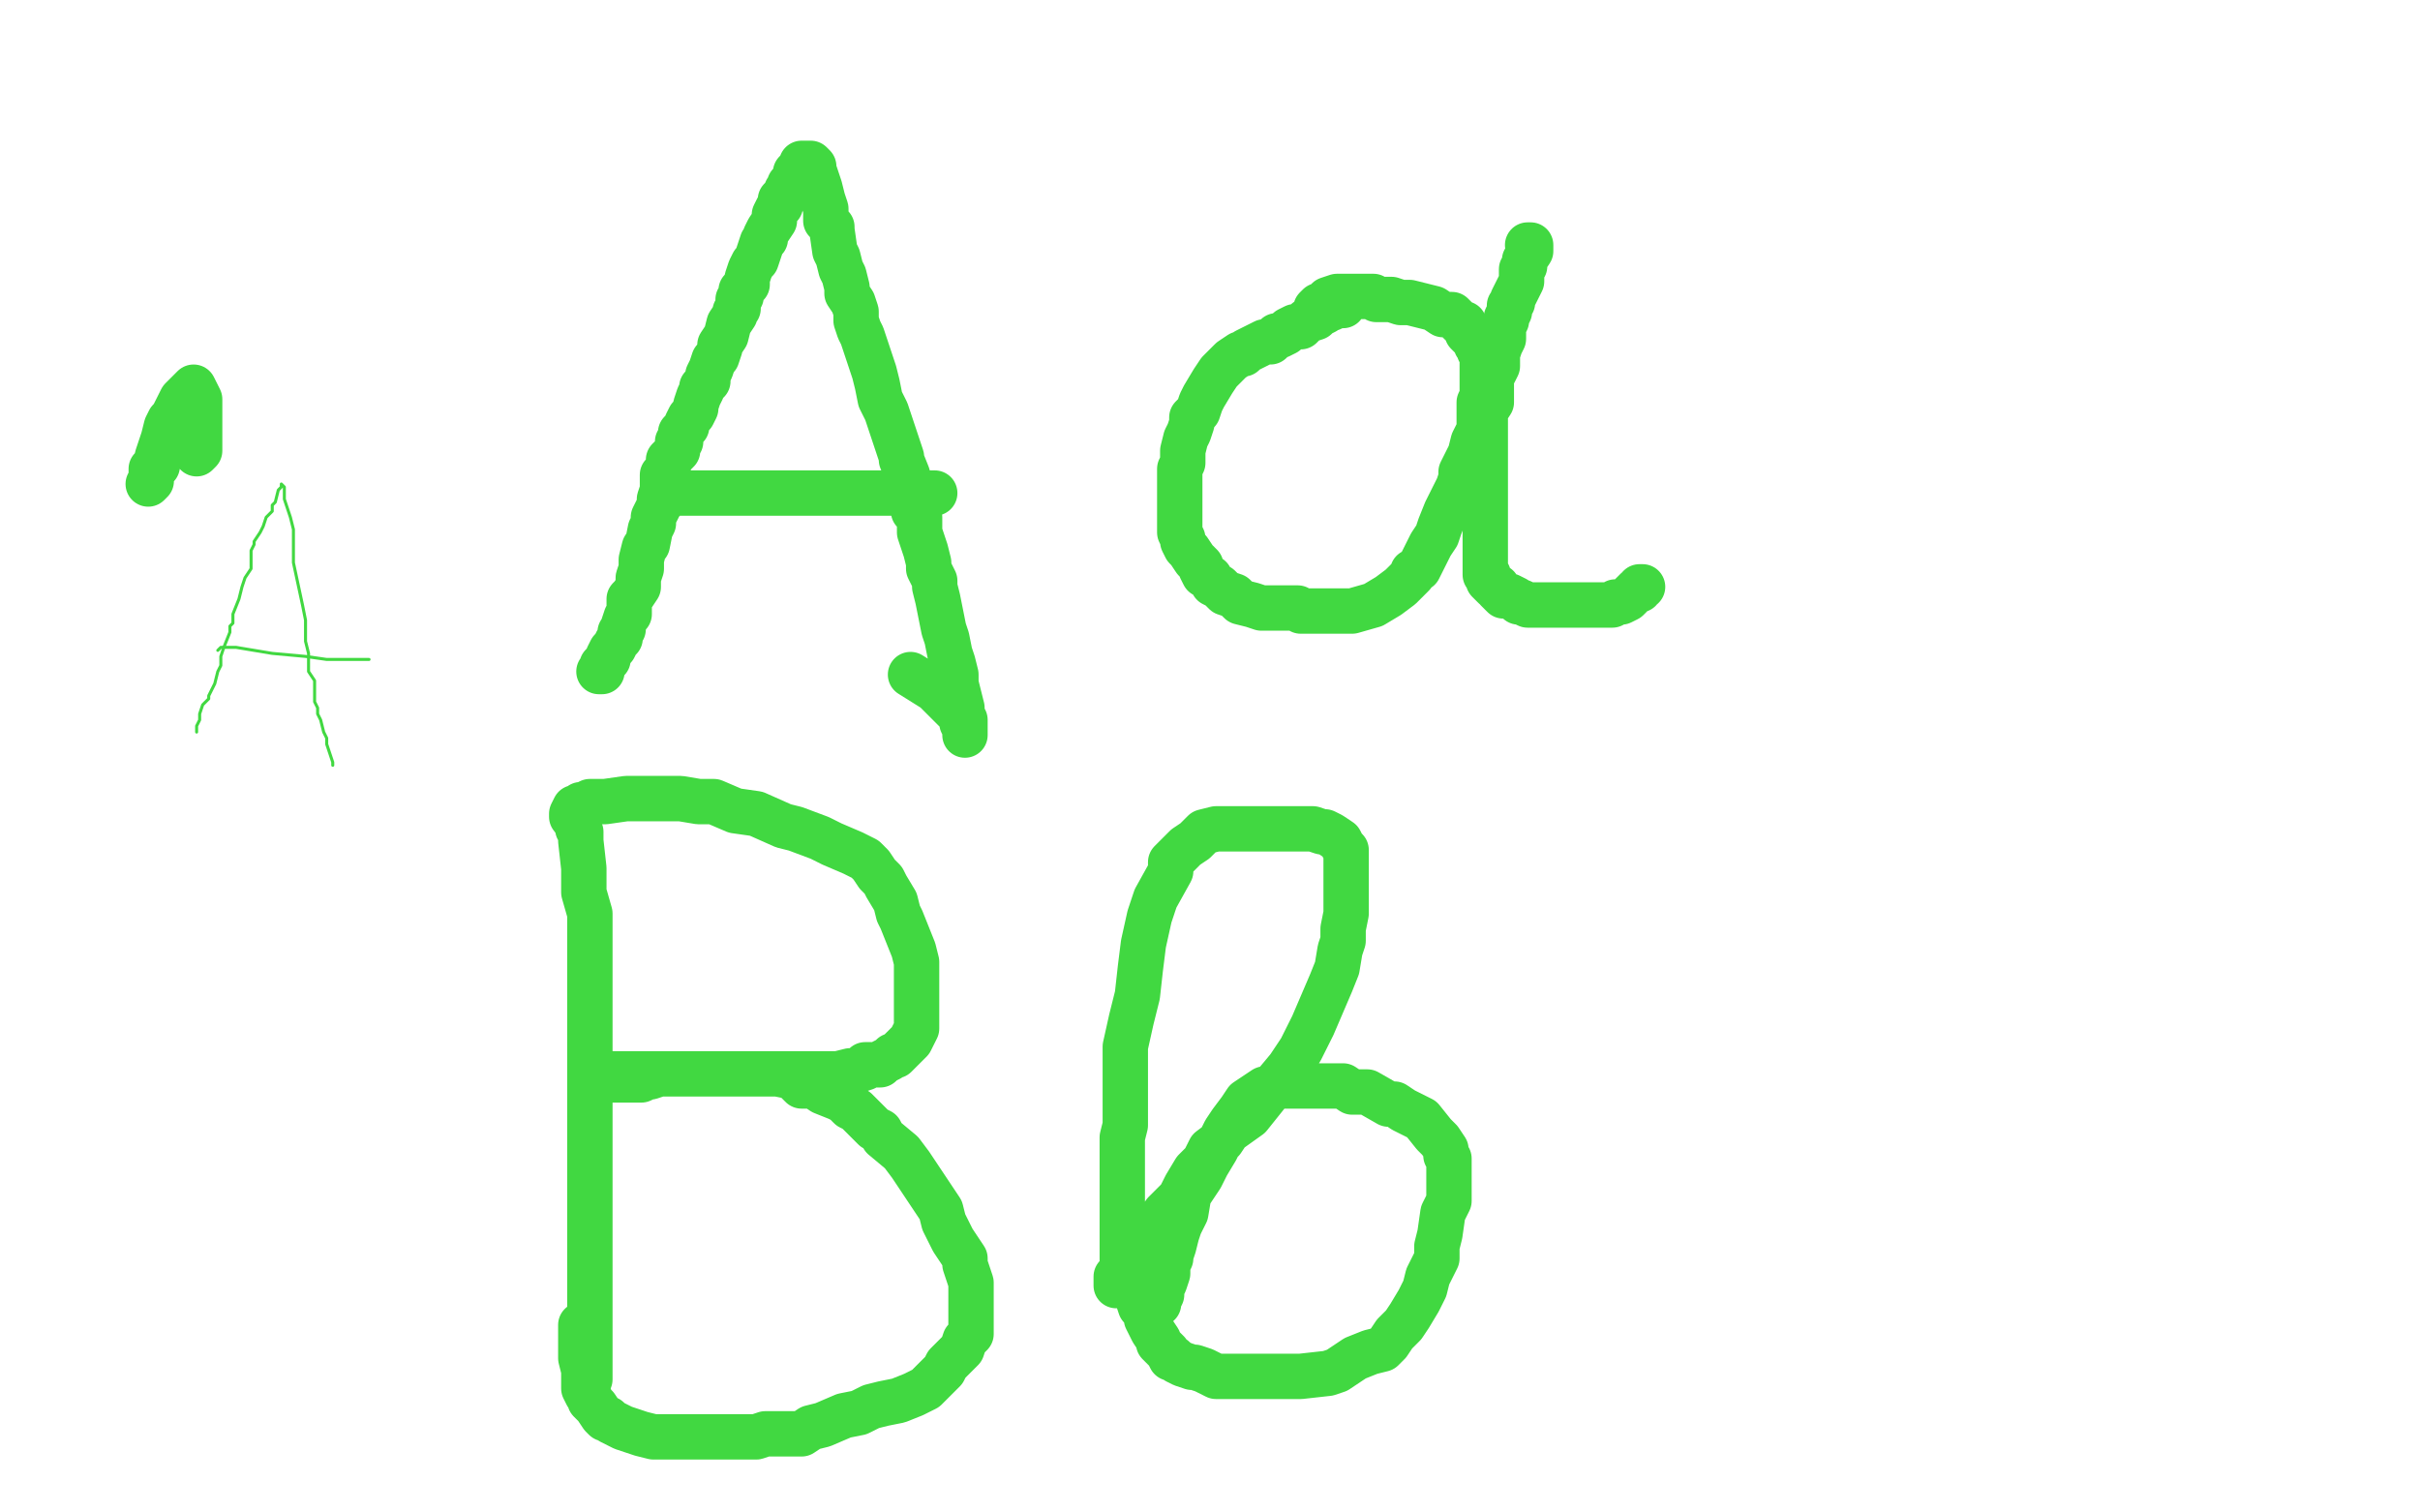
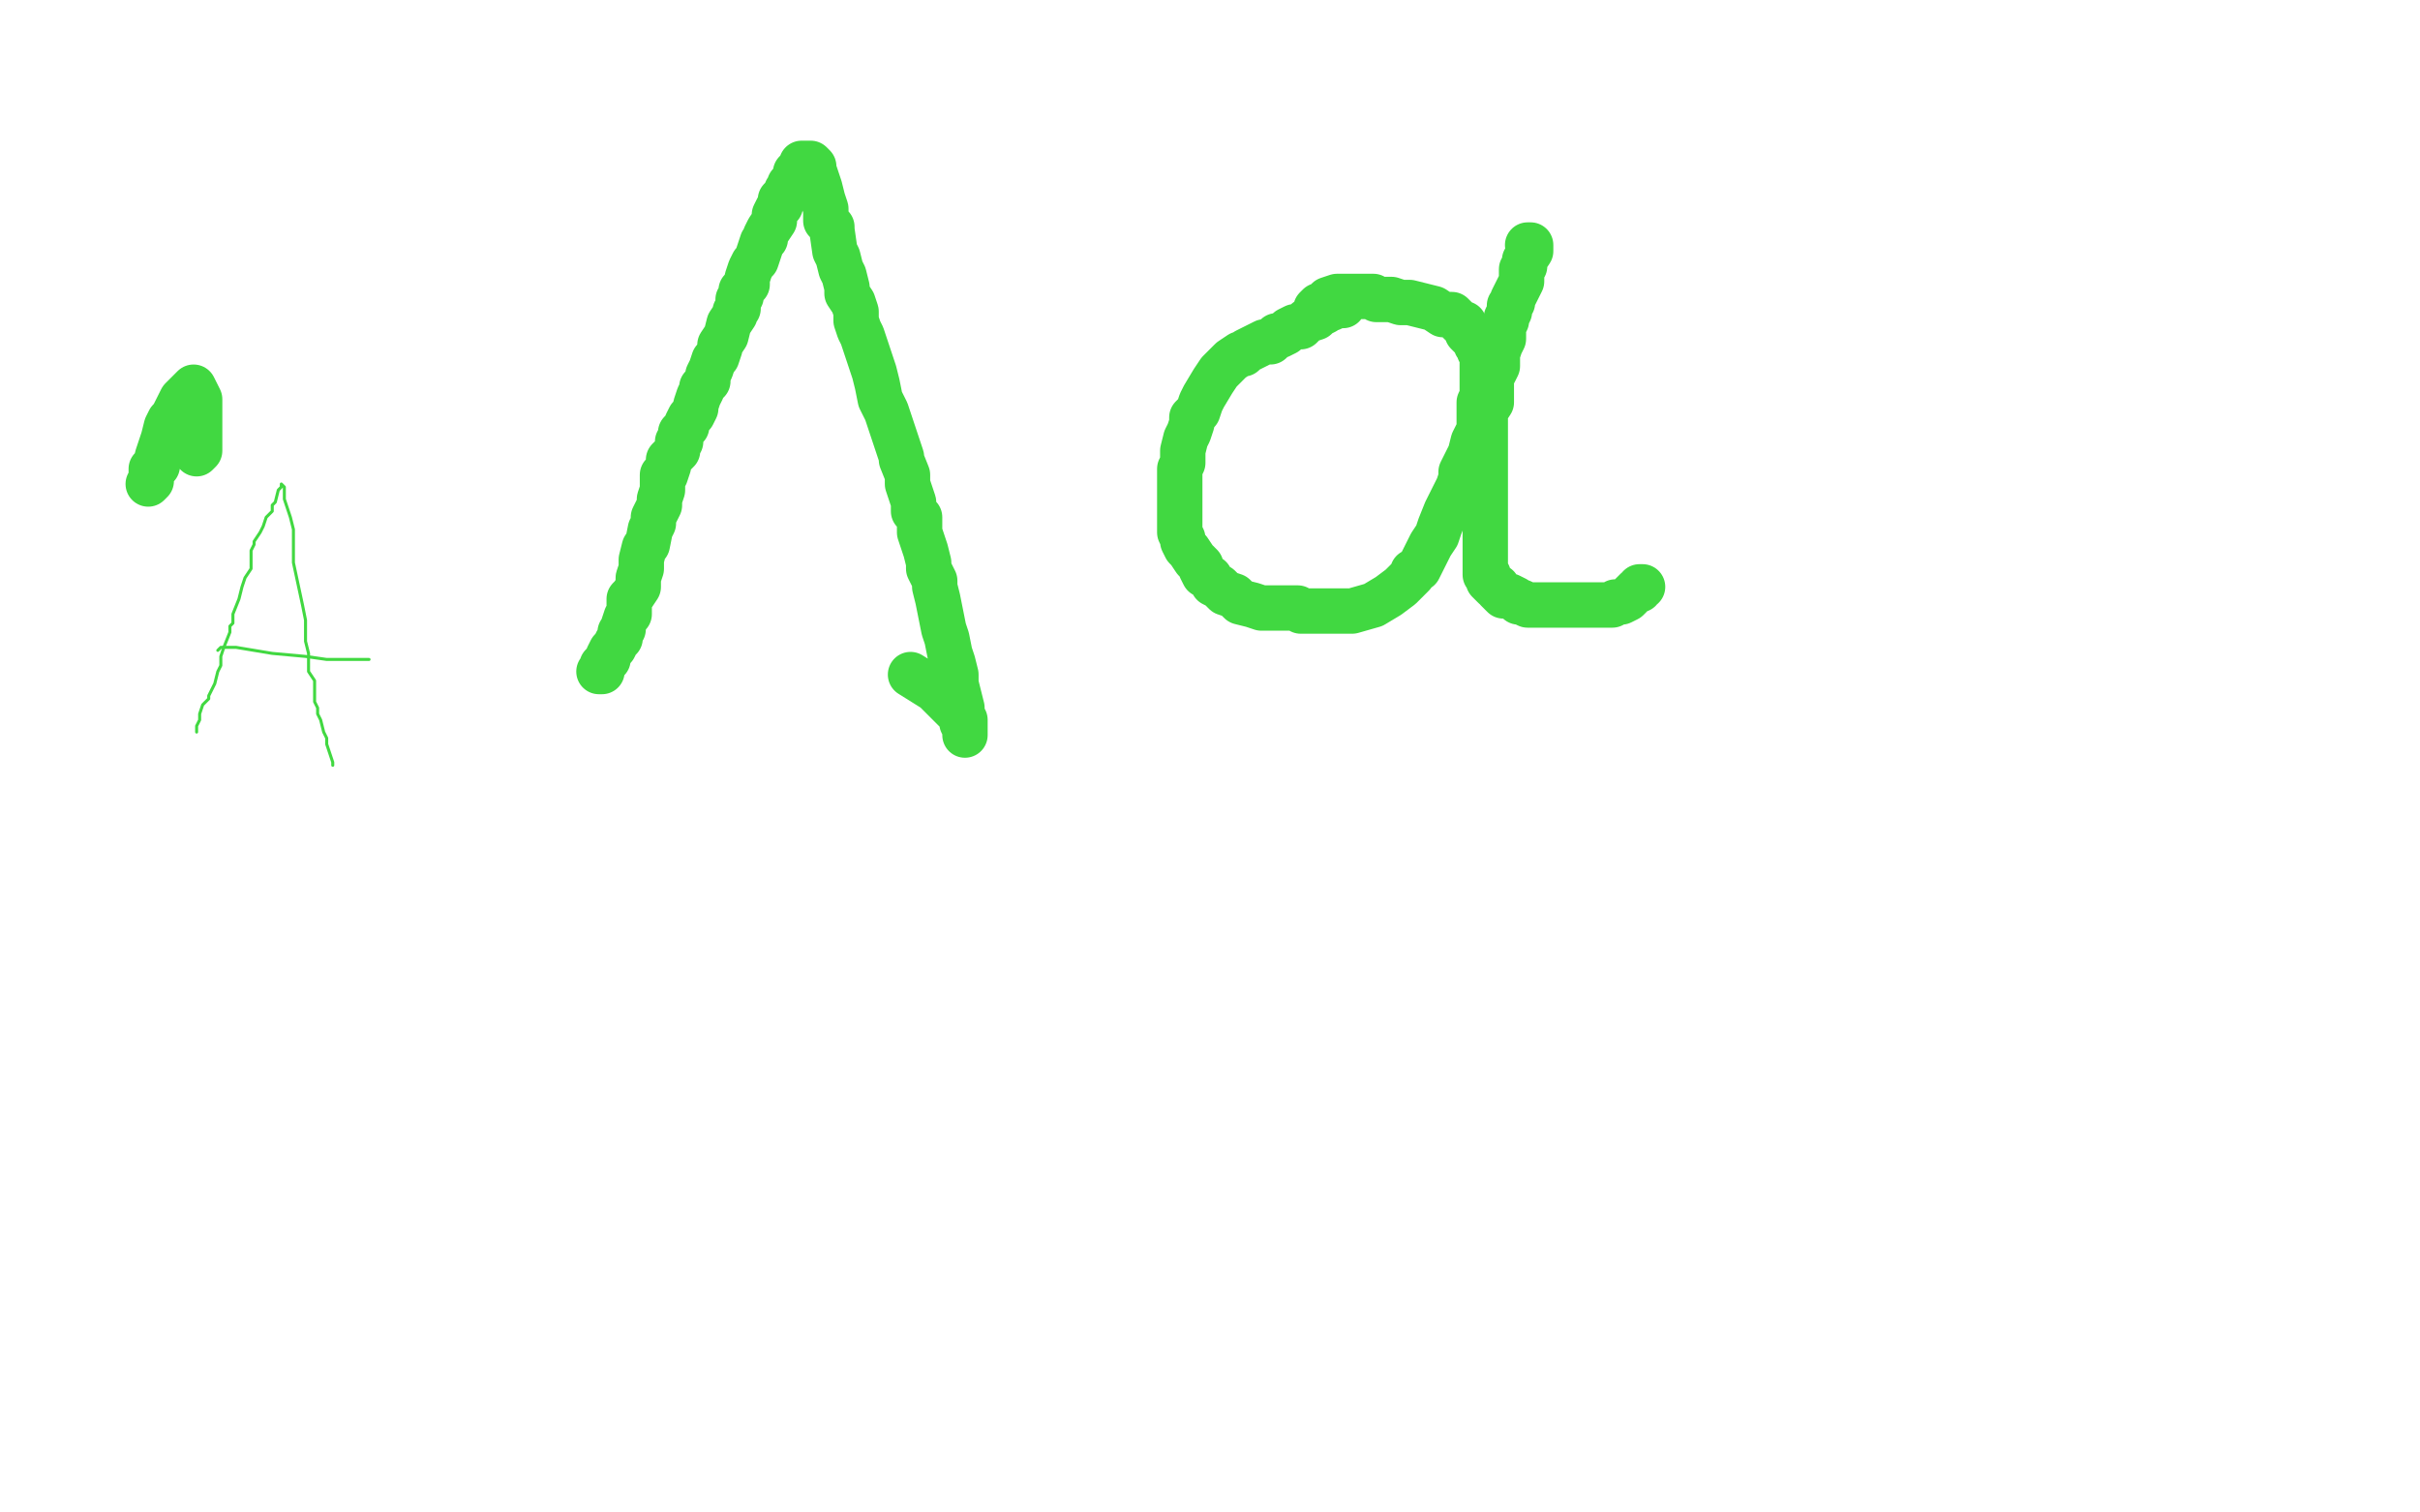
<svg xmlns="http://www.w3.org/2000/svg" width="800" height="500" version="1.1" style="stroke-antialiasing: false">
  <desc>This SVG has been created on https://colorillo.com/</desc>
-   <rect x="0" y="0" width="800" height="500" style="fill: rgb(255,255,255); stroke-width:0" />
  <polyline points="199,222 198,222 198,222 199,221 199,220 201,218 201,217 202,215 203,214 204,212 205,211 205,209 206,208 206,207 207,204 208,203 208,202 208,201 208,199 208,198 209,197 211,194 211,191 212,188 212,185 213,181 214,180 215,175 216,173 216,171 217,169 218,167 218,166 218,165 219,162 219,161 219,159 219,157 220,157 221,154 221,152 224,149 224,147 224,146 225,146 225,144 225,143 227,141 227,140 228,138 229,137 230,135 230,134 231,131 232,129 232,128 234,126 234,124 235,122 236,119 237,118 238,115 238,114 240,111 241,107 243,104 243,103 244,102 244,101 244,99 245,98 245,96 247,94 247,92 248,89 249,87 250,86 251,83 252,80 253,79 253,78 254,76 256,73 256,71 257,69 258,68 258,66 259,65 260,64 260,63 261,63 261,62 261,61 262,60 263,59 263,57 265,55 265,54 266,54 268,54 269,55 269,56 270,59 271,62 272,66 273,69 273,73 275,75 275,76 276,83 277,85 278,89 279,91 280,95 280,97 282,100 283,103 283,106 284,109 285,111 286,114 288,120 289,123 290,127 291,132 293,136 294,139 295,142 296,145 297,148 298,151 298,152 300,157 300,158 300,160 301,163 302,166 302,169 304,171 304,172 304,176 305,179 306,182 307,186 307,188 308,190 309,192 309,194 310,198 311,203 312,208 313,211 314,216 315,219 316,223 316,226 317,230 318,234 318,238 318,239 319,241 319,242 319,243 319,242 319,238 309,228 301,223" style="fill: none; stroke: #41d841; stroke-width: 15; stroke-linejoin: round; stroke-linecap: round; stroke-antialiasing: false; stroke-antialias: 0; opacity: 1.0" />
-   <polyline points="221,164 221,163 221,163 222,163 222,163 223,163 224,163 225,163 226,163 227,163 228,163 229,163 230,163 231,163 233,163 234,163 236,163 238,163 241,163 244,163 245,163 247,163 250,163 254,163 255,163 260,163 261,163 262,163 264,163 267,163 270,163 271,163 275,163 278,163 281,163 283,163 284,163 286,163 287,163 289,163 290,163 291,163 292,163 293,163 294,163 296,163 297,163 298,163 299,163 300,163 301,163 302,163 309,163" style="fill: none; stroke: #41d841; stroke-width: 15; stroke-linejoin: round; stroke-linecap: round; stroke-antialiasing: false; stroke-antialias: 0; opacity: 1.0" />
  <polyline points="444,101 443,101 443,101 442,101 442,101 440,102 440,102 439,102 438,103 436,104 435,105 432,106 430,108 428,108 426,109 425,110 423,111 422,111 420,113 418,113 416,114 414,115 412,116 411,117 410,117 407,119 406,120 404,122 403,123 401,126 398,131 397,133 396,136 394,138 394,140 393,143 392,145 391,149 391,153 390,155 390,157 390,160 390,161 390,163 390,165 390,168 390,170 390,171 390,172 390,174 390,176 391,178 391,179 392,181 393,182 395,185 397,187 397,188 398,190 400,191 401,193 403,194 404,195 405,196 408,197 410,199 414,200 417,201 419,201 423,201 425,201 426,201 429,201 430,202 433,202 436,202 439,202 440,202 446,202 447,202 454,200 459,197 463,194 465,192 467,190 467,189 469,188 471,184 473,180 475,177 476,174 478,169 480,165 482,161 483,158 483,156 486,150 487,146 489,142 489,137 489,133 490,131 490,129 490,126 490,124 490,123 490,121 490,120 490,119 490,117 489,116 489,115 488,114 488,113 487,112 486,111 485,110 485,109 484,107 483,107 482,106 481,105 480,104 478,104 477,104 474,102 470,101 466,100 463,100 460,99 459,99 457,99 456,99 455,99 454,98 453,98 452,98 451,98 450,98 449,98 447,98 446,98 445,98 444,98 443,98 442,98 439,99 437,101 436,101 435,102" style="fill: none; stroke: #41d841; stroke-width: 15; stroke-linejoin: round; stroke-linecap: round; stroke-antialiasing: false; stroke-antialias: 0; opacity: 1.0" />
  <polyline points="505,81 506,81 506,81 506,82 506,82 506,83 506,83 504,86 504,86 504,88 504,88 503,89 503,91 503,93 502,95 501,97 500,99 500,100 499,101 499,103 498,105 498,106 497,108 497,112 496,114 495,117 495,118 495,121 494,123 493,124 493,127 493,129 493,130 493,132 493,133 491,136 491,138 491,139 491,141 491,142 491,144 491,146 491,147 491,149 491,150 491,152 491,155 491,157 491,159 491,160 491,162 491,163 491,165 491,166 491,168 491,169 491,171 491,172 491,174 491,176 491,177 491,178 491,180 491,181 491,182 491,183 491,184 491,185 491,186 491,187 491,188 491,189 491,190 492,190 492,192 493,193 494,194 495,194 495,195 496,196 497,197 498,197 499,197 501,198 502,199 503,199 505,200 506,200 508,200 509,200 512,200 513,200 515,200 517,200 518,200 521,200 522,200 524,200 525,200 526,200 527,200 529,200 530,200 531,200 532,200 533,200 534,199 535,199 536,199 538,198 539,197 540,196 541,195 542,195 542,194 543,194" style="fill: none; stroke: #41d841; stroke-width: 15; stroke-linejoin: round; stroke-linecap: round; stroke-antialiasing: false; stroke-antialias: 0; opacity: 1.0" />
-   <polyline points="191,274 192,275 192,275 192,278 192,278 193,287 193,287 193,291 193,291 193,295 193,295 195,302 195,302 195,307 195,307 195,311 195,315 195,319 195,323 195,328 195,332 195,337 195,342 195,347 195,353 195,355 195,367 195,373 195,379 195,386 195,395 195,403 195,410 195,412 195,421 195,426 195,429 195,433 195,436 195,439 195,443 195,447 195,451 195,454 195,455 195,456 195,453" style="fill: none; stroke: #41d841; stroke-width: 15; stroke-linejoin: round; stroke-linecap: round; stroke-antialiasing: false; stroke-antialias: 0; opacity: 1.0" />
-   <polyline points="189,270 189,269 189,269 190,267 190,267 191,267 191,267 192,266 192,266 193,266 193,266 195,265 196,265 200,265 207,264 211,264 213,264 217,264 221,264 225,264 231,265 236,265 243,268 250,269 259,273 263,274 271,277 275,279 282,282 286,284 288,286 290,289 292,291 293,293 296,298 297,302 298,304 300,309 302,314 303,318 303,322 303,325 303,329 303,333 303,335 303,337 303,339 303,340 302,342 301,344 300,345 298,347 297,348 296,349 295,349 294,350 292,351 291,352 289,352 286,352 286,353 283,354 281,354 277,355 272,355 271,355 269,355 266,355 262,355 257,355 254,355 250,355 247,355 244,355 240,355 237,355 232,355 230,355 225,355 223,355 220,355 218,355 215,356 214,356 212,357 211,357 209,357 208,357 206,357 205,357 203,357 202,357 201,357 199,357 198,357 199,357 202,355 204,355 205,355 211,355 216,355 221,355 228,355 232,355 238,355 244,355 247,355 251,355 253,355 257,355 262,356 265,359 269,359 272,361 277,363 279,364 281,366 283,367 286,370 289,373 291,374 292,376 298,381 301,385 303,388 305,391 307,394 309,397 311,400 312,404 315,410 319,416 319,418 320,421 321,424 321,427 321,428 321,430 321,434 321,436 321,437 321,439 321,441 319,443 318,446 316,448 313,451 312,453 311,454 309,456 308,457 306,459 302,461 297,463 292,464 288,465 284,467 279,468 272,471 268,472 265,474 262,474 253,474 250,475 247,475 243,475 239,475 234,475 230,475 228,475 216,475 212,474 209,473 206,472 204,471 202,470 201,469 200,469 199,468 197,465 196,464 195,463 195,462 194,461 193,459 193,457 193,455 193,453 192,449 192,445 192,444 192,443 192,442 192,441 192,440 192,439 192,438" style="fill: none; stroke: #41d841; stroke-width: 15; stroke-linejoin: round; stroke-linecap: round; stroke-antialiasing: false; stroke-antialias: 0; opacity: 1.0" />
-   <polyline points="369,425 369,424 369,424 369,422 369,422 371,421 371,421 373,418 373,418 376,414 376,414 379,410 379,410 382,406 382,406 385,401 390,396 392,392 395,387 398,384 400,380 404,377 406,374 413,369 417,364 421,359 426,353 430,347 434,339 437,332 440,325 442,320 443,314 444,311 444,307 445,302 445,300 445,295 445,293 445,290 445,286 445,284 445,283 445,281 444,280 443,278 440,276 438,275 437,275 434,274 430,274 426,274 415,274 413,274 405,274 402,274 398,275 395,278 392,280 390,282 387,285 387,288 382,297 380,303 378,312 377,320 376,329 374,337 372,346 372,354 372,361 372,368 372,372 371,376 371,382 371,386 371,390 371,397 371,401 371,405 371,408 371,411 371,414 371,417 372,418 373,425 376,428 376,429 377,432 379,434 379,436 380,438 381,440 383,443 383,444 385,446 386,447 387,449 388,449 389,450 391,451 394,452 395,452 398,453 402,455 407,455 412,455 417,455 422,455 427,455 430,455 439,454 442,453 448,449 453,447 457,446 459,444 461,441 464,438 466,435 469,430 471,426 472,422 475,416 475,412 476,408 477,401 479,397 479,393 479,390 479,389 479,386 479,383 478,382 478,380 476,377 474,375 470,370 468,369 464,367 461,365 459,365 452,361 447,361 444,359 440,359 434,359 430,359 428,359 427,359 423,359 422,359 418,360 415,362 412,364 410,367 407,371 405,374 402,380 399,385 397,389 393,395 392,401 390,405 389,408 388,412 387,415 387,416 386,418 386,421 385,424 384,426 384,428 383,430 383,431" style="fill: none; stroke: #41d841; stroke-width: 15; stroke-linejoin: round; stroke-linecap: round; stroke-antialiasing: false; stroke-antialias: 0; opacity: 1.0" />
  <polyline points="49,160 50,159 50,159 50,157 50,157 50,155 50,155 52,154 52,154 52,151 52,151 54,145 54,145 55,141 55,141 56,139 57,138 58,136 59,134 60,132 63,129 64,128 65,130 66,132 66,133 66,136 66,140 66,143 66,145 66,146 66,147 66,149 65,150" style="fill: none; stroke: #41d841; stroke-width: 15; stroke-linejoin: round; stroke-linecap: round; stroke-antialiasing: false; stroke-antialias: 0; opacity: 1.0" />
  <polyline points="65,242 65,241 65,241 65,240 65,240 66,238 66,238 66,236 66,236 67,233 67,233 69,231 69,231 69,230 69,230 71,226 72,222 73,220 73,217 74,214 76,209 76,207 77,206 77,203 79,198 80,194 81,191 83,188 83,185 83,182 84,180 84,179 86,176 87,174 88,171 90,169 90,167 91,166 92,162 93,161 93,160 94,161 94,165 96,171 97,175 97,182 97,186 100,200 101,205 101,212 102,216 102,219 102,222 104,225 104,228 104,232 105,234 105,235 105,236 106,238 107,242 108,244 108,246 109,249 110,252 110,253" style="fill: none; stroke: #41d841; stroke-width: 1; stroke-linejoin: round; stroke-linecap: round; stroke-antialiasing: false; stroke-antialias: 0; opacity: 1.0" />
  <polyline points="72,215 73,214 73,214 74,214 74,214 76,214 76,214 78,214 78,214 90,216 90,216 101,217 108,218 111,218 113,218 114,218 115,218 116,218 117,218 118,218 121,218 122,218" style="fill: none; stroke: #41d841; stroke-width: 1; stroke-linejoin: round; stroke-linecap: round; stroke-antialiasing: false; stroke-antialias: 0; opacity: 1.0" />
</svg>